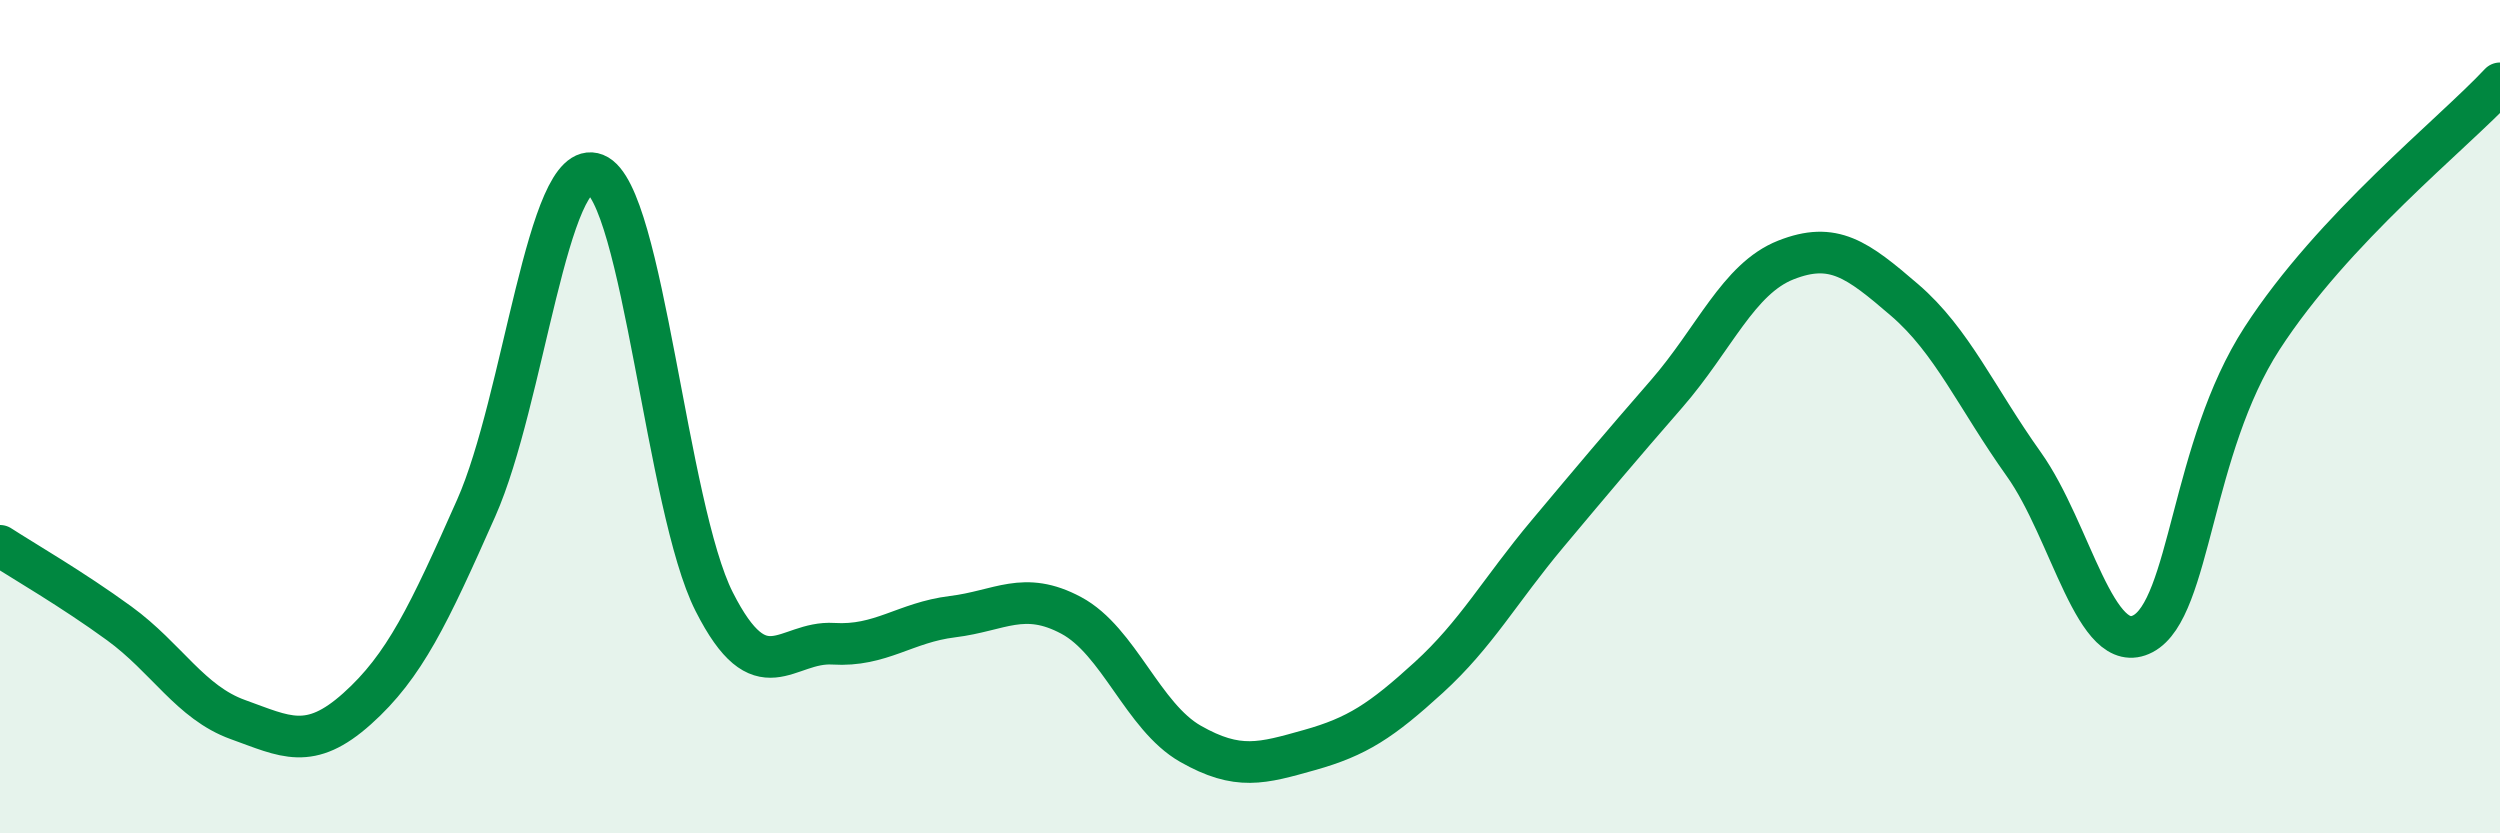
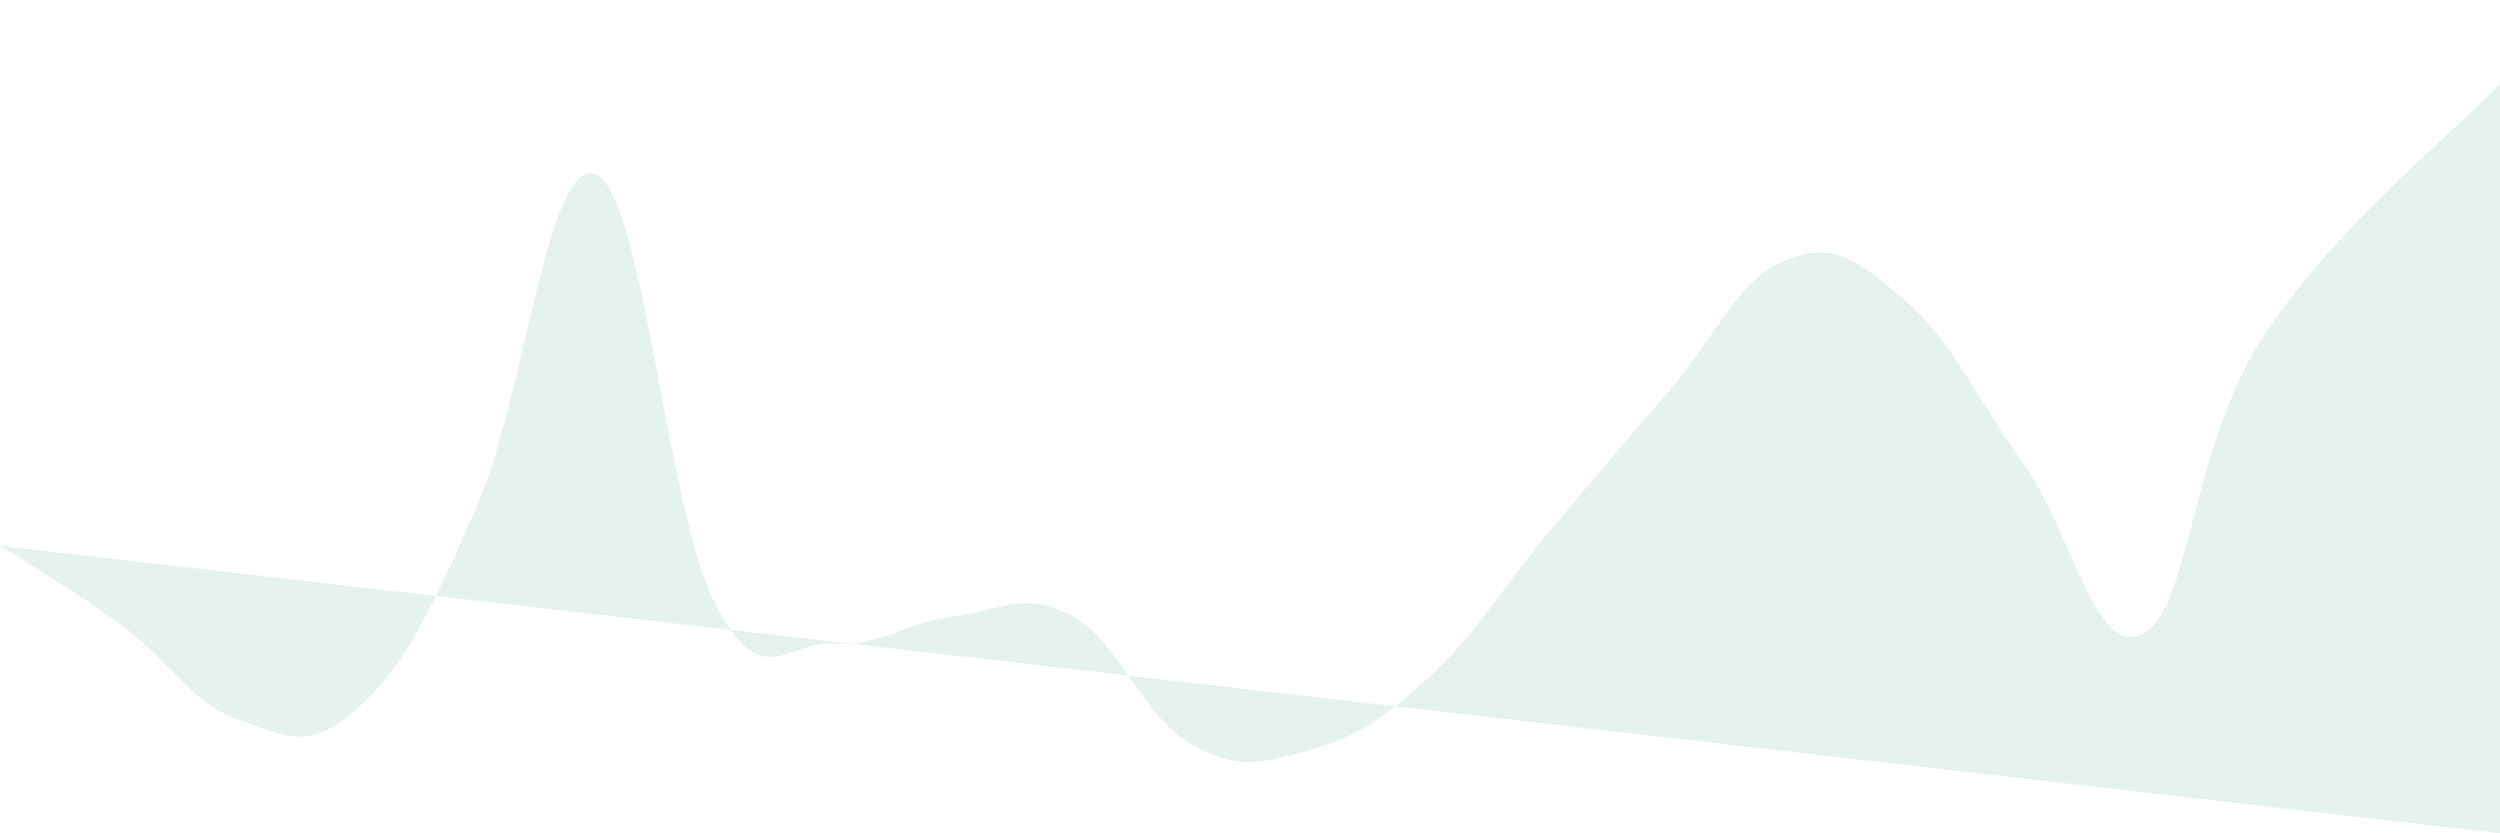
<svg xmlns="http://www.w3.org/2000/svg" width="60" height="20" viewBox="0 0 60 20">
-   <path d="M 0,13.1 C 0.57,13.47 1.72,14.13 2.86,14.96 C 4,15.79 4.57,16.86 5.71,17.27 C 6.85,17.68 7.43,18.03 8.57,17.01 C 9.71,15.99 10.29,14.76 11.43,12.19 C 12.57,9.62 13.15,3.73 14.29,4.18 C 15.43,4.63 16,12.19 17.14,14.44 C 18.28,16.69 18.86,15.38 20,15.45 C 21.14,15.52 21.72,14.94 22.86,14.8 C 24,14.66 24.57,14.16 25.71,14.77 C 26.85,15.38 27.43,17.2 28.57,17.85 C 29.71,18.5 30.29,18.32 31.43,18 C 32.57,17.68 33.15,17.3 34.29,16.26 C 35.43,15.22 36,14.17 37.14,12.81 C 38.28,11.45 38.86,10.76 40,9.45 C 41.14,8.14 41.72,6.69 42.86,6.24 C 44,5.79 44.57,6.22 45.71,7.2 C 46.85,8.18 47.43,9.54 48.57,11.14 C 49.71,12.74 50.29,15.81 51.43,15.21 C 52.57,14.61 52.58,10.76 54.29,8.12 C 56,5.48 58.86,3.22 60,2L60 20L0 20Z" fill="#008740" opacity="0.1" stroke-linecap="round" stroke-linejoin="round" />
-   <path d="M 0,13.1 C 0.57,13.47 1.72,14.13 2.86,14.96 C 4,15.79 4.57,16.86 5.71,17.27 C 6.85,17.68 7.43,18.03 8.57,17.01 C 9.71,15.99 10.29,14.76 11.43,12.19 C 12.57,9.62 13.15,3.73 14.29,4.18 C 15.43,4.63 16,12.19 17.14,14.44 C 18.28,16.69 18.86,15.38 20,15.45 C 21.14,15.52 21.72,14.94 22.86,14.8 C 24,14.66 24.57,14.16 25.71,14.77 C 26.85,15.38 27.43,17.2 28.57,17.85 C 29.71,18.5 30.29,18.32 31.43,18 C 32.57,17.68 33.15,17.3 34.29,16.26 C 35.43,15.22 36,14.17 37.14,12.81 C 38.28,11.45 38.86,10.76 40,9.45 C 41.14,8.14 41.72,6.69 42.86,6.24 C 44,5.79 44.57,6.22 45.71,7.2 C 46.85,8.18 47.43,9.54 48.57,11.14 C 49.71,12.74 50.29,15.81 51.43,15.21 C 52.57,14.61 52.58,10.76 54.29,8.12 C 56,5.48 58.86,3.22 60,2" stroke="#008740" stroke-width="1" fill="none" stroke-linecap="round" stroke-linejoin="round" />
+   <path d="M 0,13.1 C 0.57,13.47 1.72,14.13 2.86,14.96 C 4,15.79 4.57,16.86 5.71,17.27 C 6.85,17.68 7.43,18.03 8.57,17.01 C 9.71,15.99 10.29,14.76 11.43,12.19 C 12.57,9.62 13.15,3.73 14.29,4.18 C 15.43,4.63 16,12.19 17.14,14.44 C 18.28,16.69 18.86,15.38 20,15.45 C 21.14,15.52 21.72,14.94 22.86,14.8 C 24,14.66 24.57,14.16 25.71,14.77 C 26.85,15.38 27.43,17.2 28.57,17.85 C 29.71,18.5 30.29,18.32 31.43,18 C 32.57,17.68 33.15,17.3 34.29,16.26 C 35.43,15.22 36,14.17 37.14,12.81 C 38.28,11.45 38.86,10.76 40,9.45 C 41.14,8.14 41.72,6.69 42.86,6.24 C 44,5.79 44.57,6.22 45.71,7.2 C 46.85,8.18 47.43,9.54 48.57,11.14 C 49.71,12.74 50.29,15.81 51.43,15.21 C 52.57,14.61 52.58,10.76 54.29,8.12 C 56,5.48 58.86,3.22 60,2L60 20Z" fill="#008740" opacity="0.1" stroke-linecap="round" stroke-linejoin="round" />
</svg>